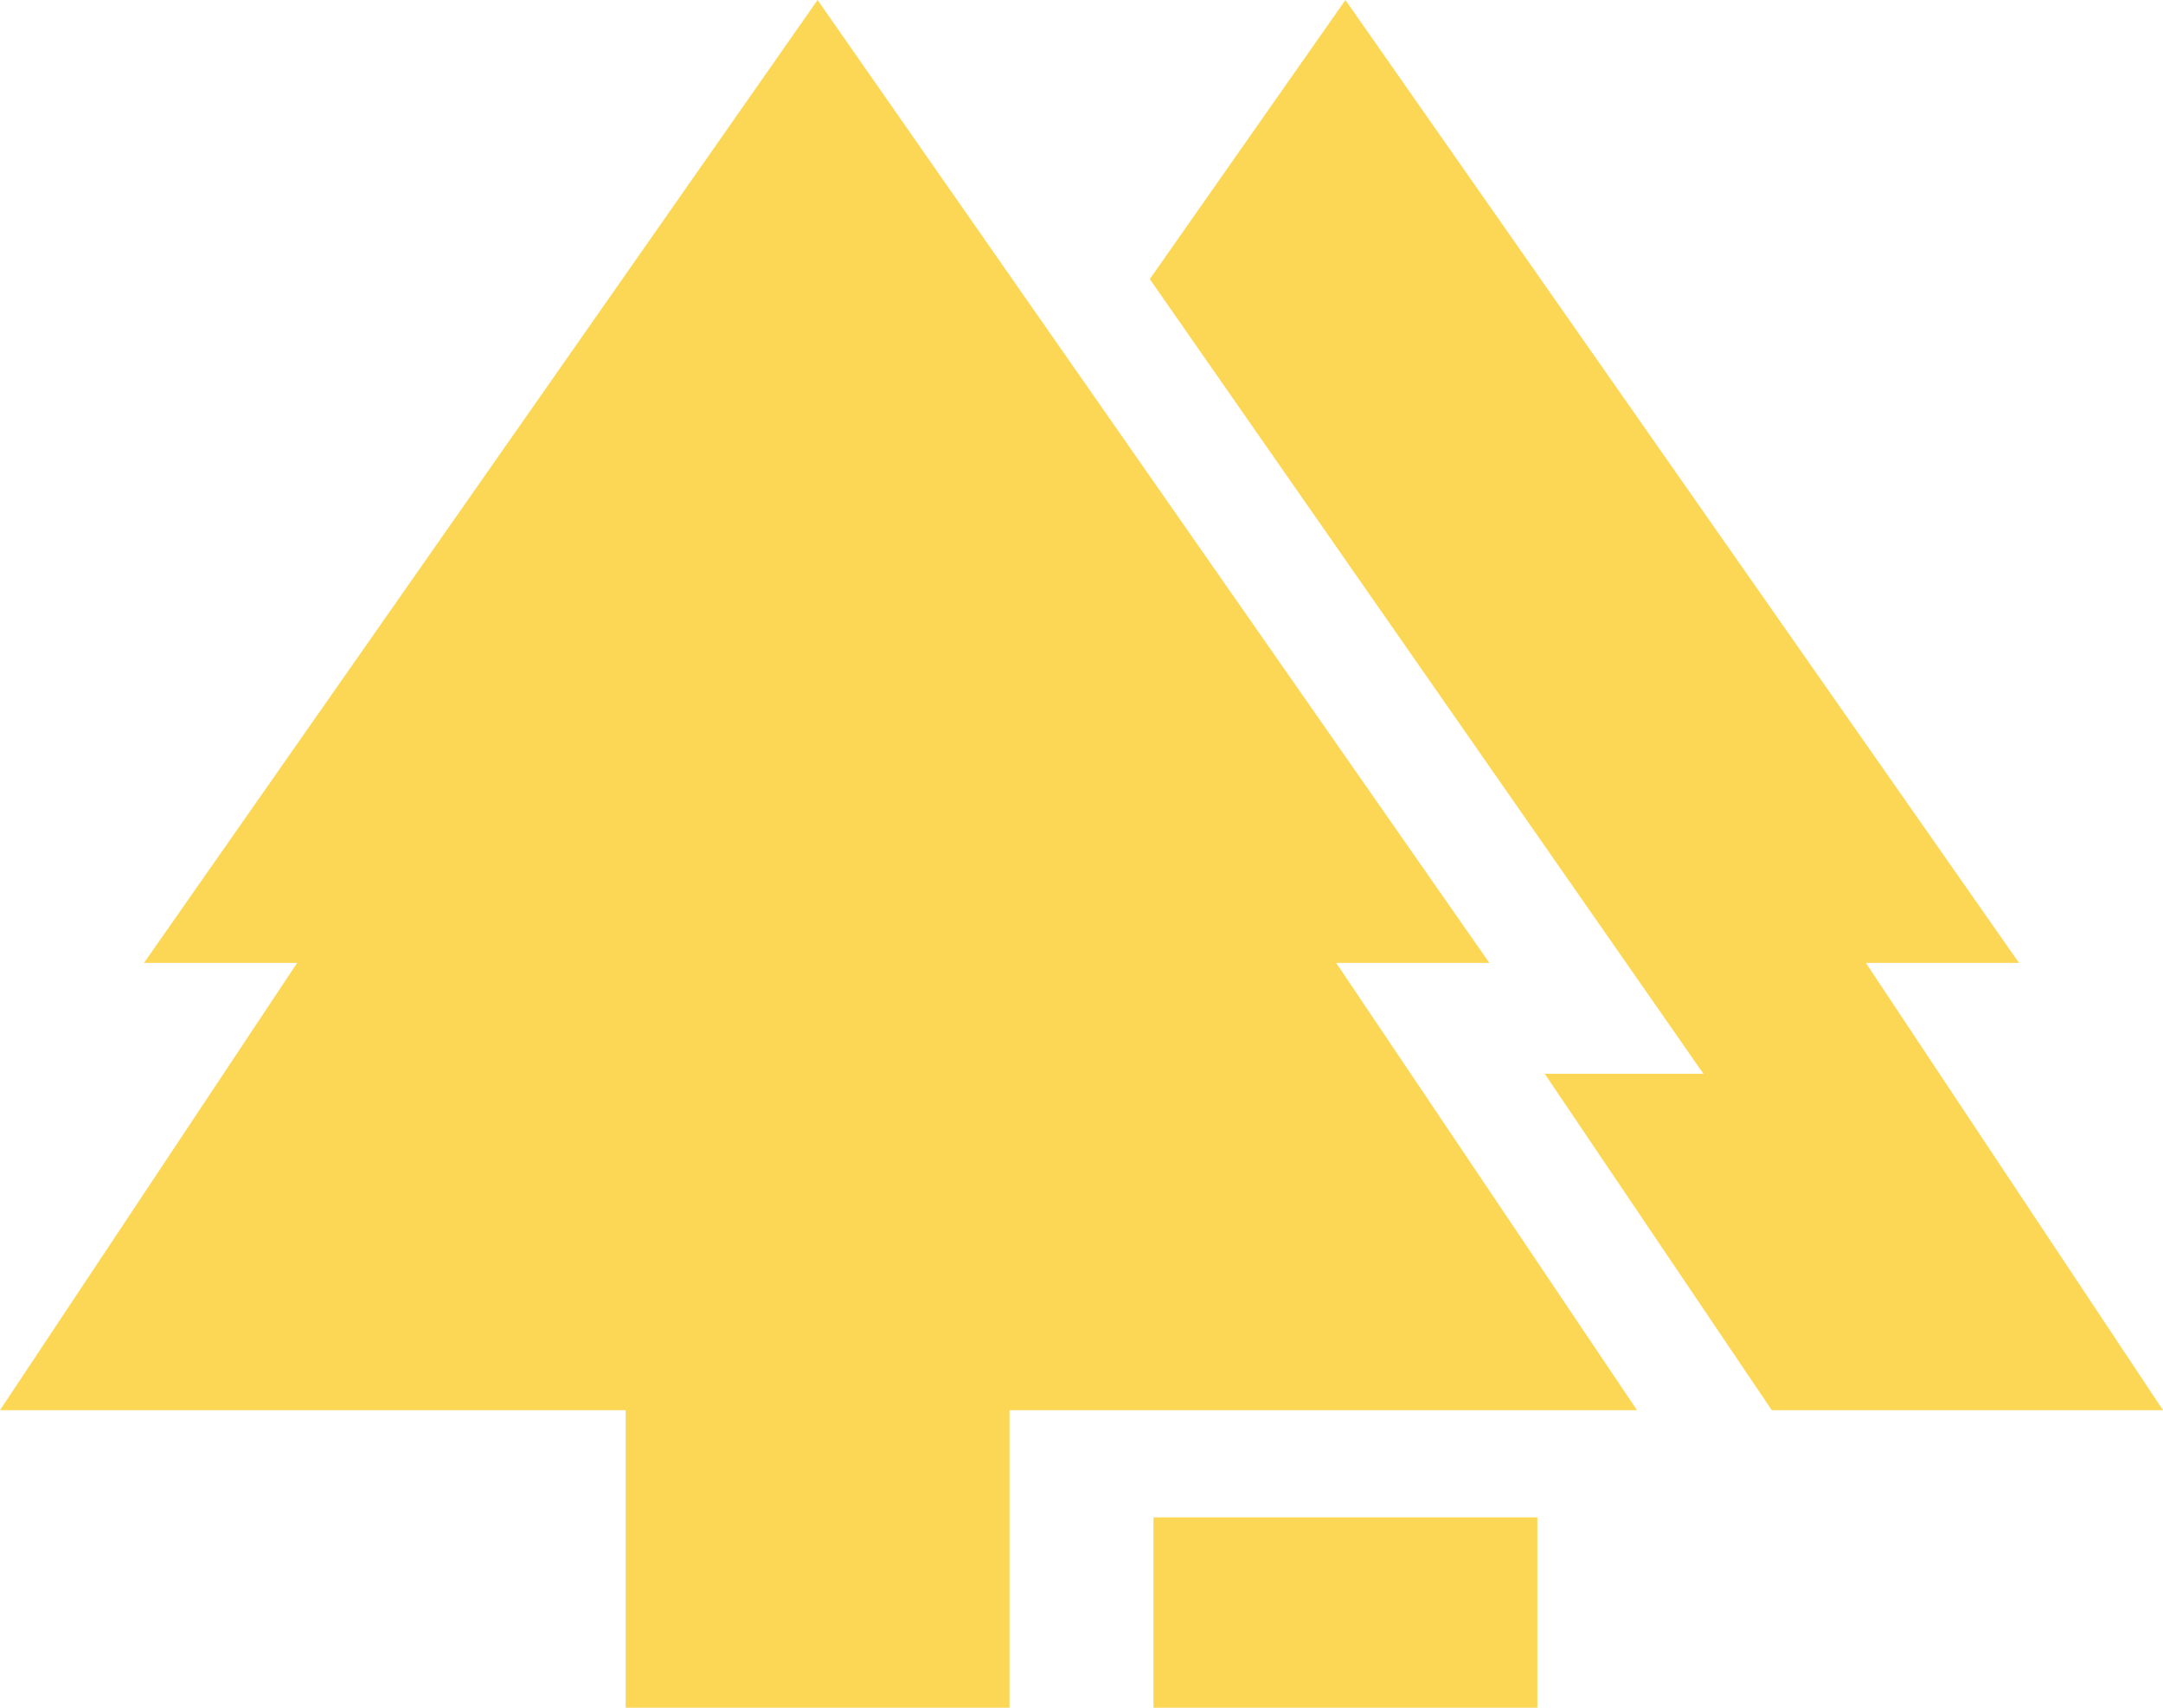
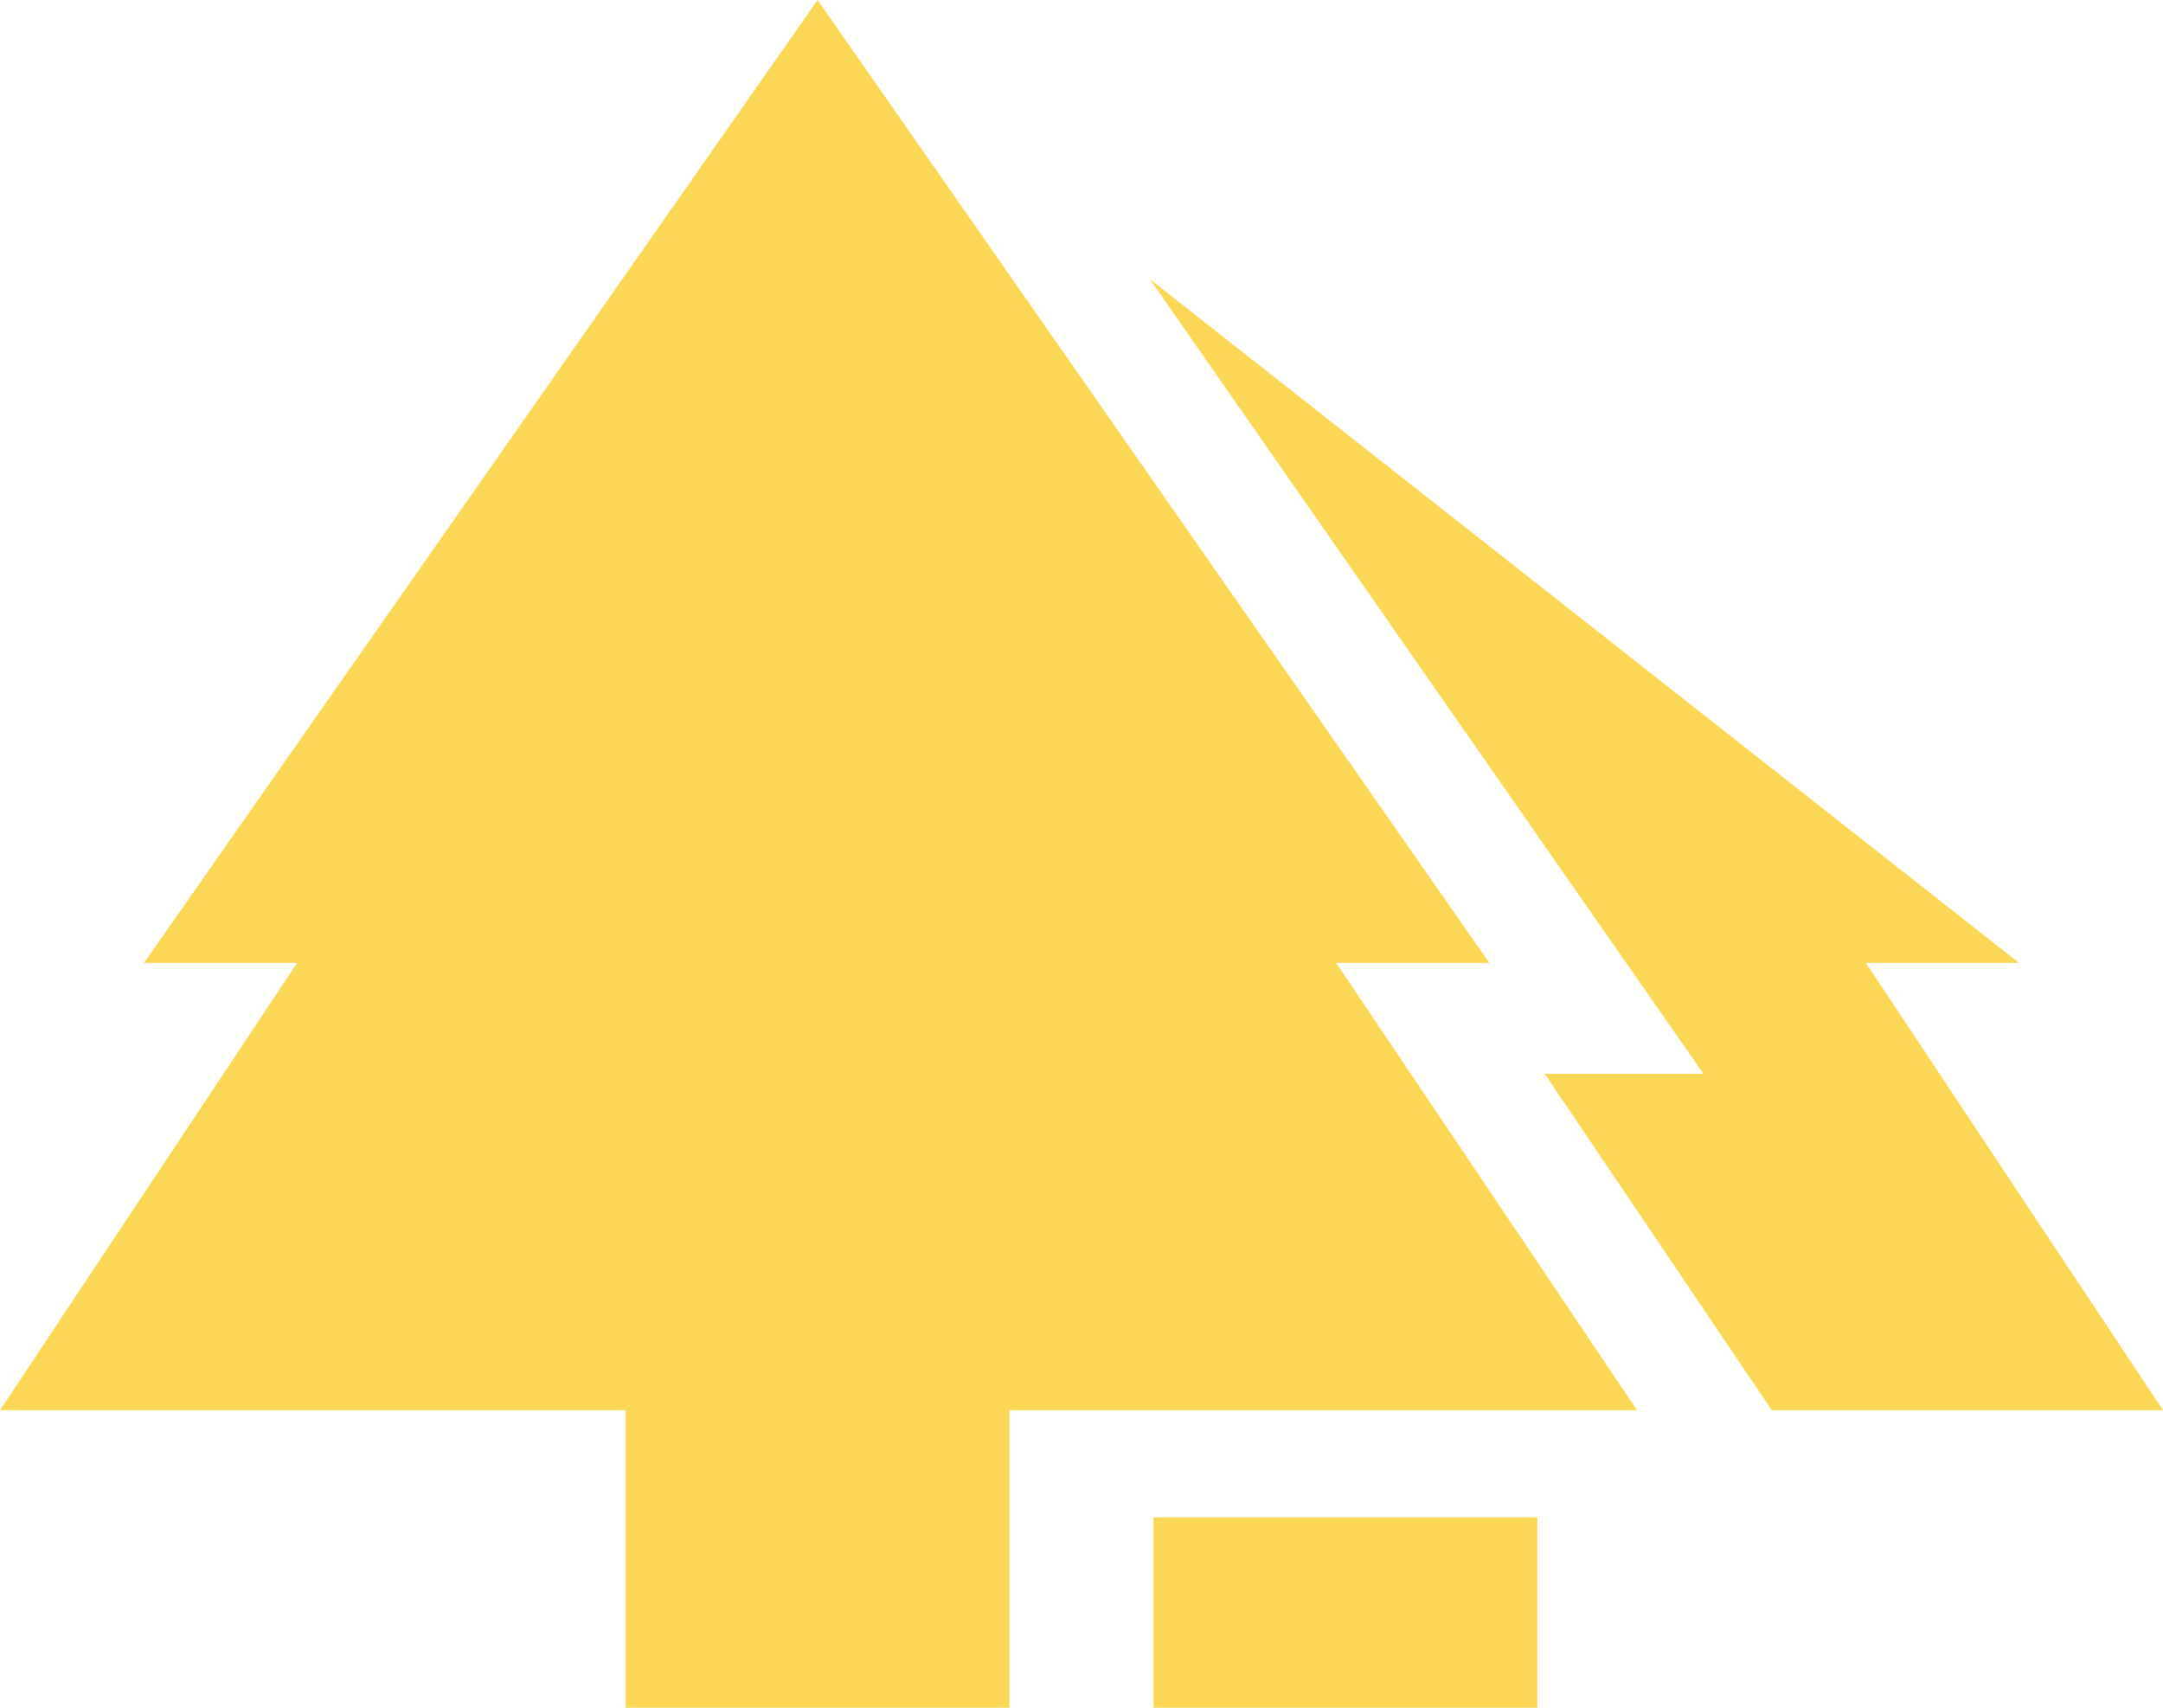
<svg xmlns="http://www.w3.org/2000/svg" width="760" height="600" viewBox="0 0 760 600" fill="none">
-   <path d="M405.29 600V533.117H540.171V600H405.29ZM219.829 600V495.455H0L104.403 338.312H50.58L287.27 0L523.311 338.312H469.488L575.188 495.455H354.71V600H219.829ZM622.526 495.455L542.764 377.273H598.532L403.993 98.052L472.73 0L709.42 338.312H655.597L760 495.455H622.526Z" fill="#FCD755" />
+   <path d="M405.29 600V533.117H540.171V600H405.29ZM219.829 600V495.455H0L104.403 338.312H50.58L287.27 0L523.311 338.312H469.488L575.188 495.455H354.71V600H219.829ZM622.526 495.455L542.764 377.273H598.532L403.993 98.052L709.42 338.312H655.597L760 495.455H622.526Z" fill="#FCD755" />
</svg>